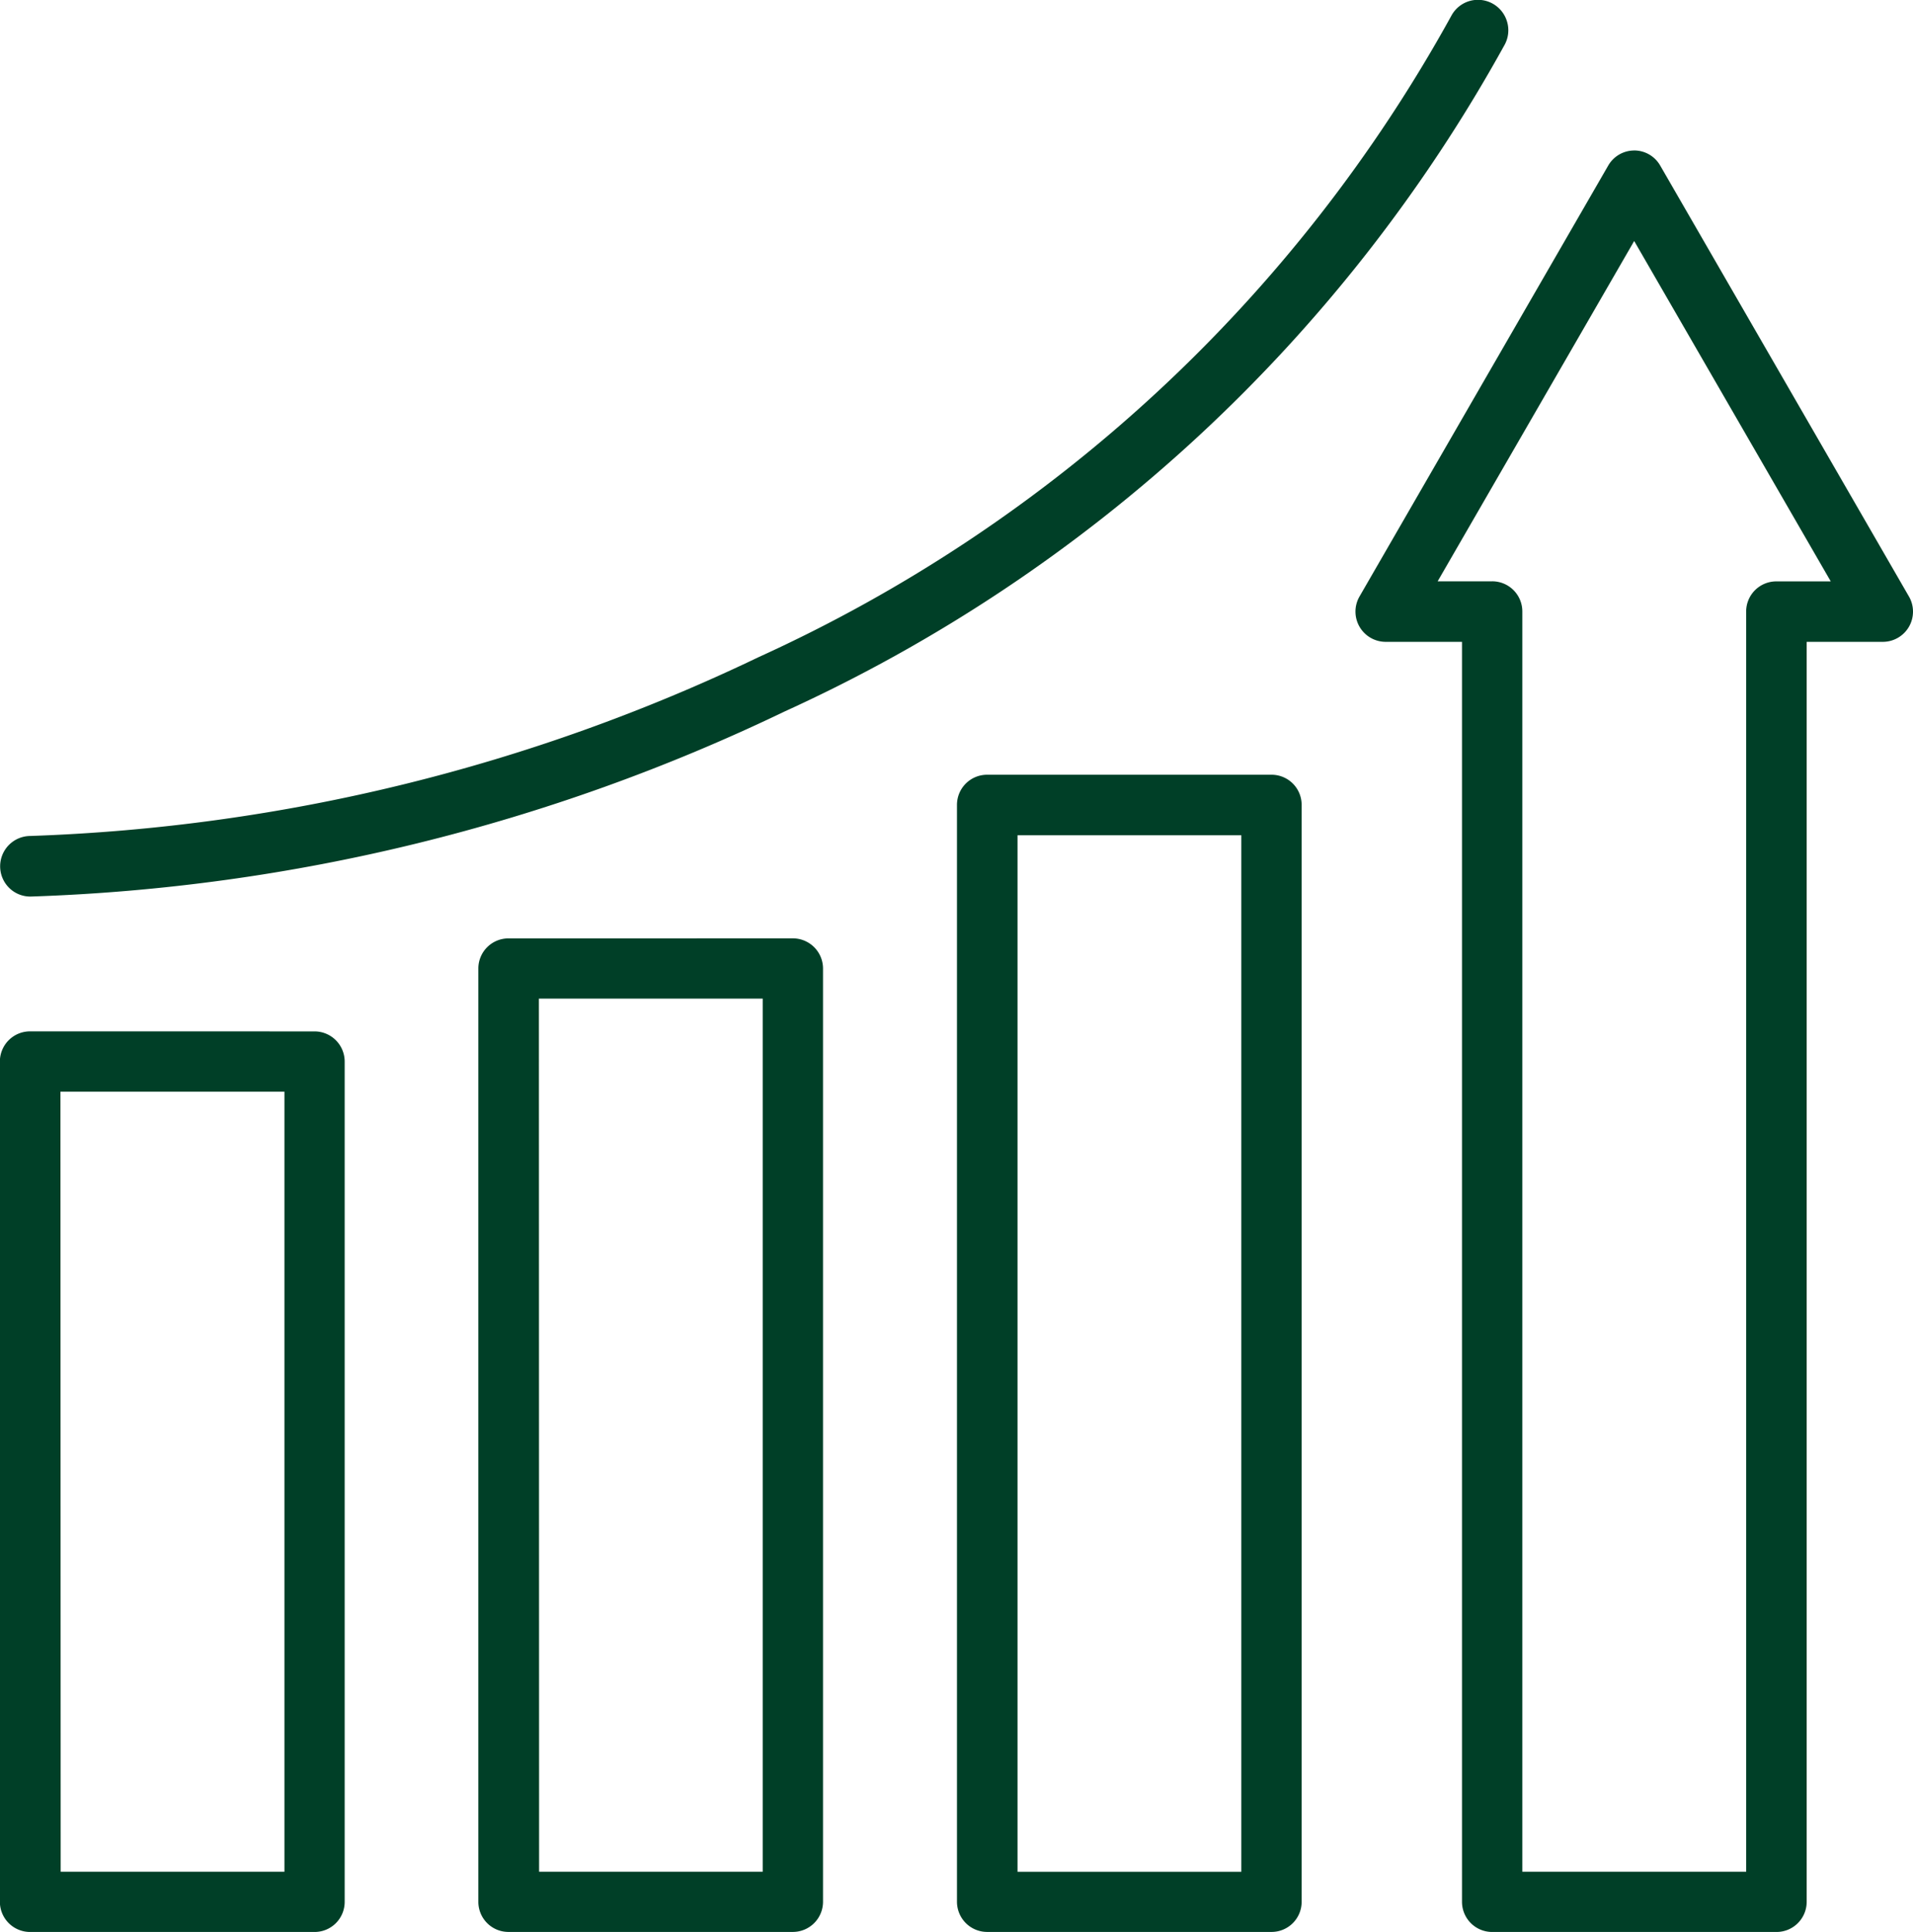
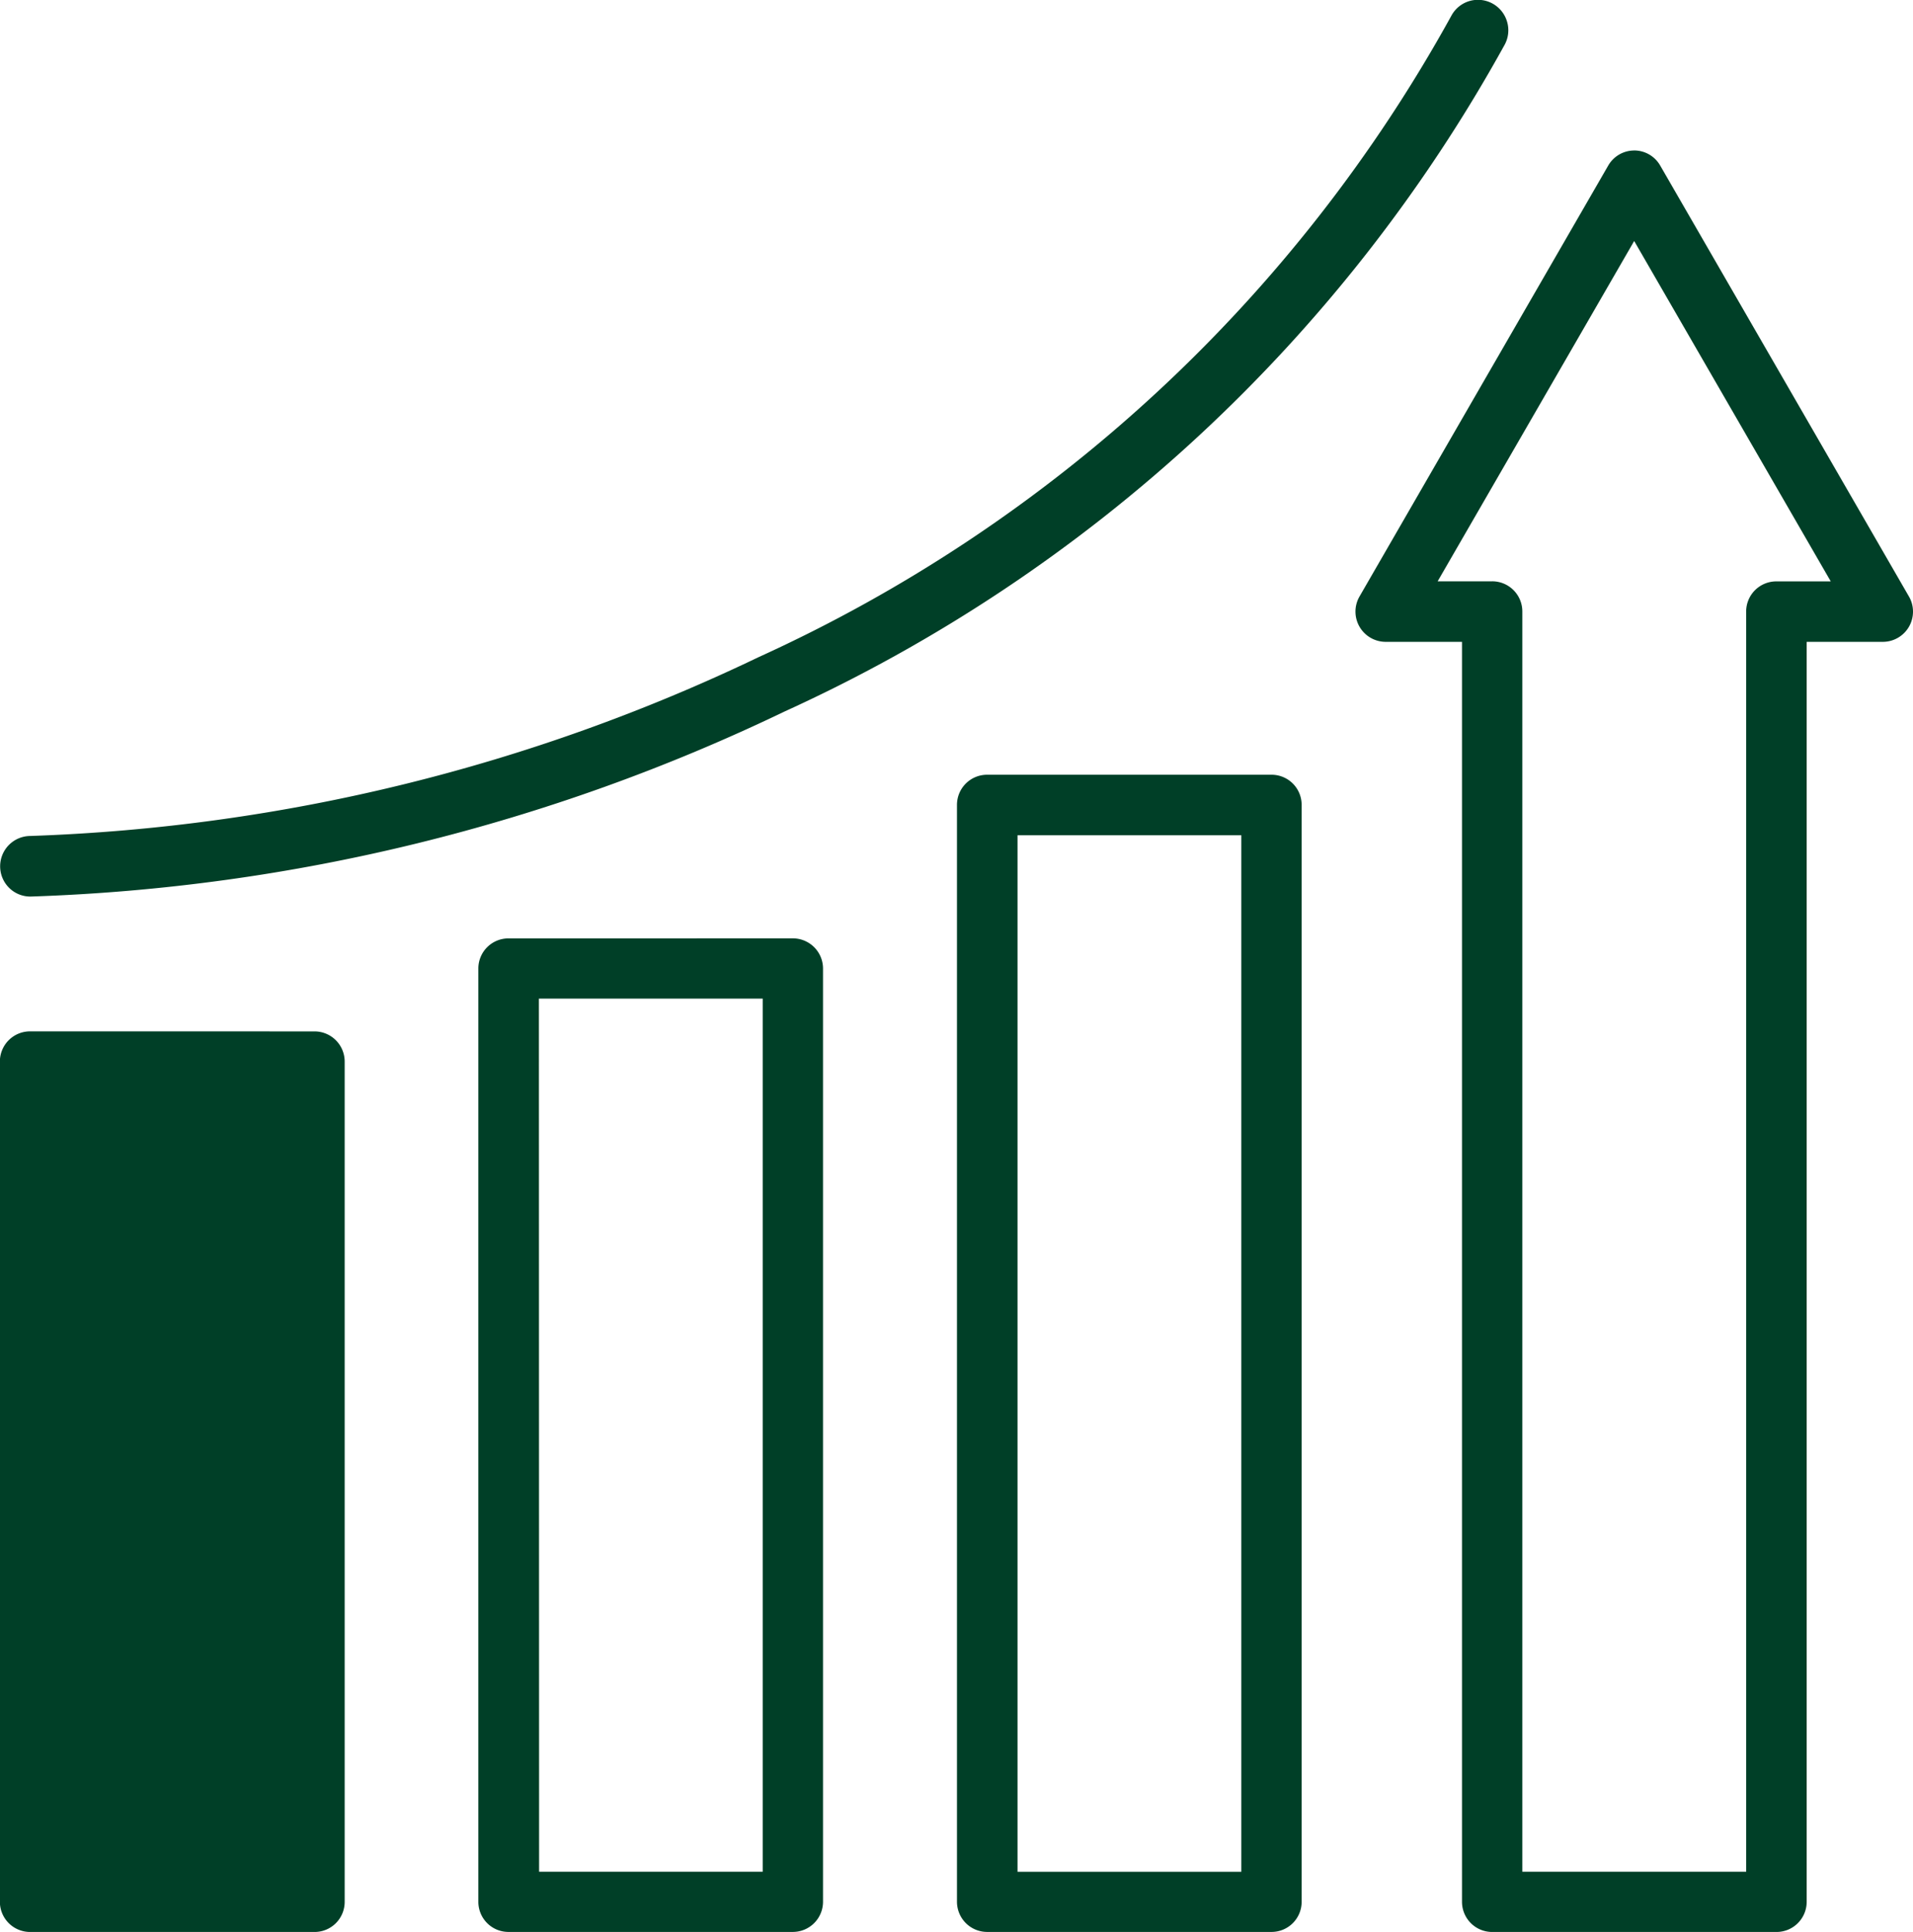
<svg xmlns="http://www.w3.org/2000/svg" width="49.03" height="49.5" viewBox="0 0 49.03 49.5">
  <g id="noun-graph-7268464" transform="translate(-0.361 -0.004)">
-     <path id="Tracé_144" data-name="Tracé 144" d="M38.321,0a.773.773,0,0,0-.657.406A38.426,38.426,0,0,1,19.91,16.84,46.836,46.836,0,0,1,1.235,21.423.777.777,0,0,0,.7,22.753a.771.771,0,0,0,.551.222,48.247,48.247,0,0,0,19.324-4.742A39.988,39.988,0,0,0,39.033,1.143v0a.774.774,0,0,0,.056-.59A.777.777,0,0,0,38.321,0ZM42.349,3.86a.769.769,0,0,0-.667.389l-6.374,11.04a.775.775,0,0,0,.667,1.16h1.961V48.736a.773.773,0,0,0,.77.768h7.287a.773.773,0,0,0,.777-.768V16.449h1.953a.774.774,0,0,0,.669-1.16L43.017,4.248a.769.769,0,0,0-.667-.389Zm0,2.319L47.387,14.9H45.993a.772.772,0,0,0-.774.775V47.96H39.482l0-32.287a.772.772,0,0,0-.774-.775H37.312ZM25.767,19.854a.772.772,0,0,0-.775.774V48.735a.774.774,0,0,0,.775.768h7.291a.771.771,0,0,0,.768-.768V20.628a.771.771,0,0,0-.768-.774Zm.777,1.551H32.28V47.962H26.544ZM13.5,24.047a.771.771,0,0,0-.775.768V48.735a.771.771,0,0,0,.775.768h7.289a.774.774,0,0,0,.77-.768V24.814a.774.774,0,0,0-.77-.768Zm.777,1.543h5.736V47.96H14.282Zm-13.04.839h0a.773.773,0,0,0-.775.77V48.736a.774.774,0,0,0,.775.768H8.531a.771.771,0,0,0,.768-.768V27.2a.773.773,0,0,0-.768-.77Zm.777,1.545H7.755V47.96H2.02Z" transform="translate(-0.104 0)" fill="#003f27" />
+     <path id="Tracé_144" data-name="Tracé 144" d="M38.321,0a.773.773,0,0,0-.657.406A38.426,38.426,0,0,1,19.91,16.84,46.836,46.836,0,0,1,1.235,21.423.777.777,0,0,0,.7,22.753a.771.771,0,0,0,.551.222,48.247,48.247,0,0,0,19.324-4.742A39.988,39.988,0,0,0,39.033,1.143v0a.774.774,0,0,0,.056-.59A.777.777,0,0,0,38.321,0ZM42.349,3.86a.769.769,0,0,0-.667.389l-6.374,11.04a.775.775,0,0,0,.667,1.16h1.961V48.736a.773.773,0,0,0,.77.768h7.287a.773.773,0,0,0,.777-.768V16.449h1.953a.774.774,0,0,0,.669-1.16L43.017,4.248a.769.769,0,0,0-.667-.389Zm0,2.319L47.387,14.9H45.993a.772.772,0,0,0-.774.775V47.96H39.482l0-32.287a.772.772,0,0,0-.774-.775H37.312ZM25.767,19.854a.772.772,0,0,0-.775.774V48.735a.774.774,0,0,0,.775.768h7.291a.771.771,0,0,0,.768-.768V20.628a.771.771,0,0,0-.768-.774Zm.777,1.551H32.28V47.962H26.544ZM13.5,24.047a.771.771,0,0,0-.775.768V48.735a.771.771,0,0,0,.775.768h7.289a.774.774,0,0,0,.77-.768V24.814a.774.774,0,0,0-.77-.768Zm.777,1.543h5.736V47.96H14.282Zm-13.04.839h0a.773.773,0,0,0-.775.77V48.736a.774.774,0,0,0,.775.768H8.531a.771.771,0,0,0,.768-.768V27.2a.773.773,0,0,0-.768-.77Zm.777,1.545V47.96H2.02Z" transform="translate(-0.104 0)" fill="#003f27" />
  </g>
</svg>